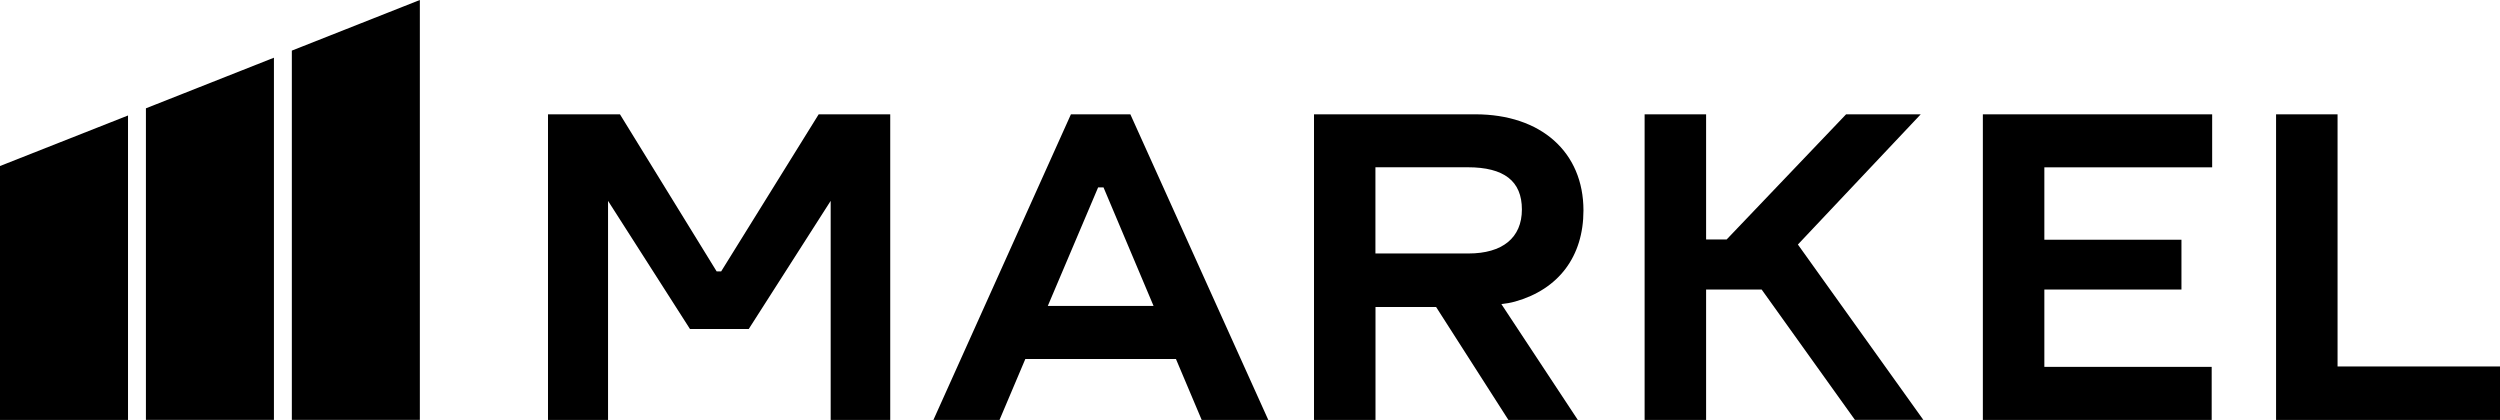
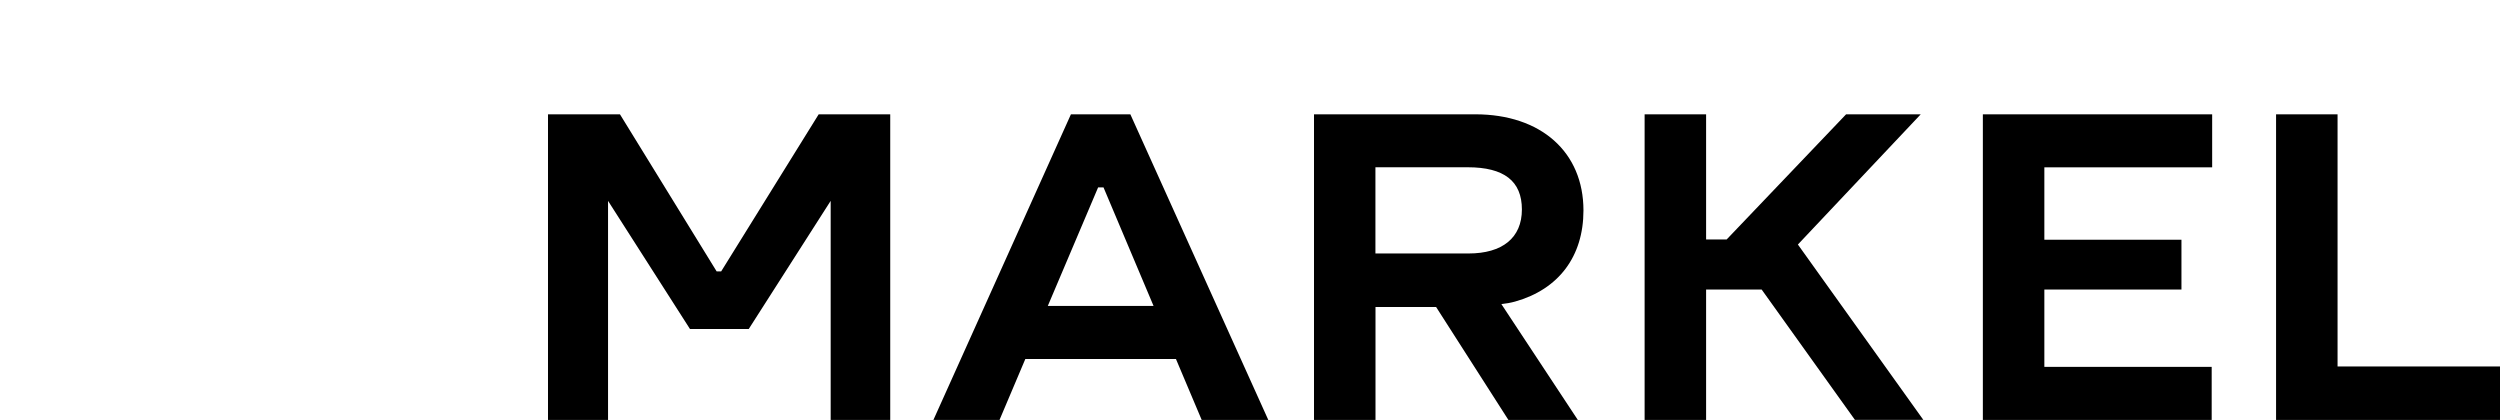
<svg xmlns="http://www.w3.org/2000/svg" id="uuid-5826508a-1aef-4489-afa4-0fb02c65a891" viewBox="0 0 363.05 60.98">
  <path d="M287.95,60.98V16.6h33.3v7.7h-24.37v10.51h19.91v7.24h-19.91v11.23h24.3v7.7h-33.23ZM363.05,60.98v-7.76h-23.59V16.6h-8.93v44.38h32.52ZM279.31,60.98l-18.22-25.47,17.84-18.91h-10.84l-17.35,18.18h-2.98v-18.18h-8.93v44.38h8.93v-18.93h8.07l13.54,18.92h9.94ZM129.28,60.98V16.6h-10.39l-14.16,22.81h-.66l-14.04-22.81h-10.45v44.38h8.72v-31.81l11.9,18.61h8.53l11.9-18.61v31.81h8.65ZM184.18,60.98l-20.03-44.38h-8.63l-19.97,44.38h9.6l3.75-8.85h21.87l3.74,8.85h9.67ZM159.47,27.21h.78l7.27,17.22h-15.36l7.31-17.22ZM229.13,60.98l-11.1-16.82h0c.68-.07,1.35-.19,2-.37,6.32-1.78,9.92-6.55,9.92-13.23,0-8.48-6.17-13.96-15.71-13.96h-23.42v44.38h8.93v-16.4h8.8l10.5,16.4h10.08ZM199.74,24.29h13.39c5.3,0,7.88,2.01,7.88,6.13s-2.83,6.39-7.75,6.39h-13.52v-12.52h0Z" />
-   <path d="M18.59,60.98H0V24.11l18.59-7.34v44.21ZM39.78,8.38l-18.59,7.35v45.24h18.59V8.38ZM60.97,0l-18.59,7.35v53.62h18.59s0-60.97,0-60.97Z" />
</svg>